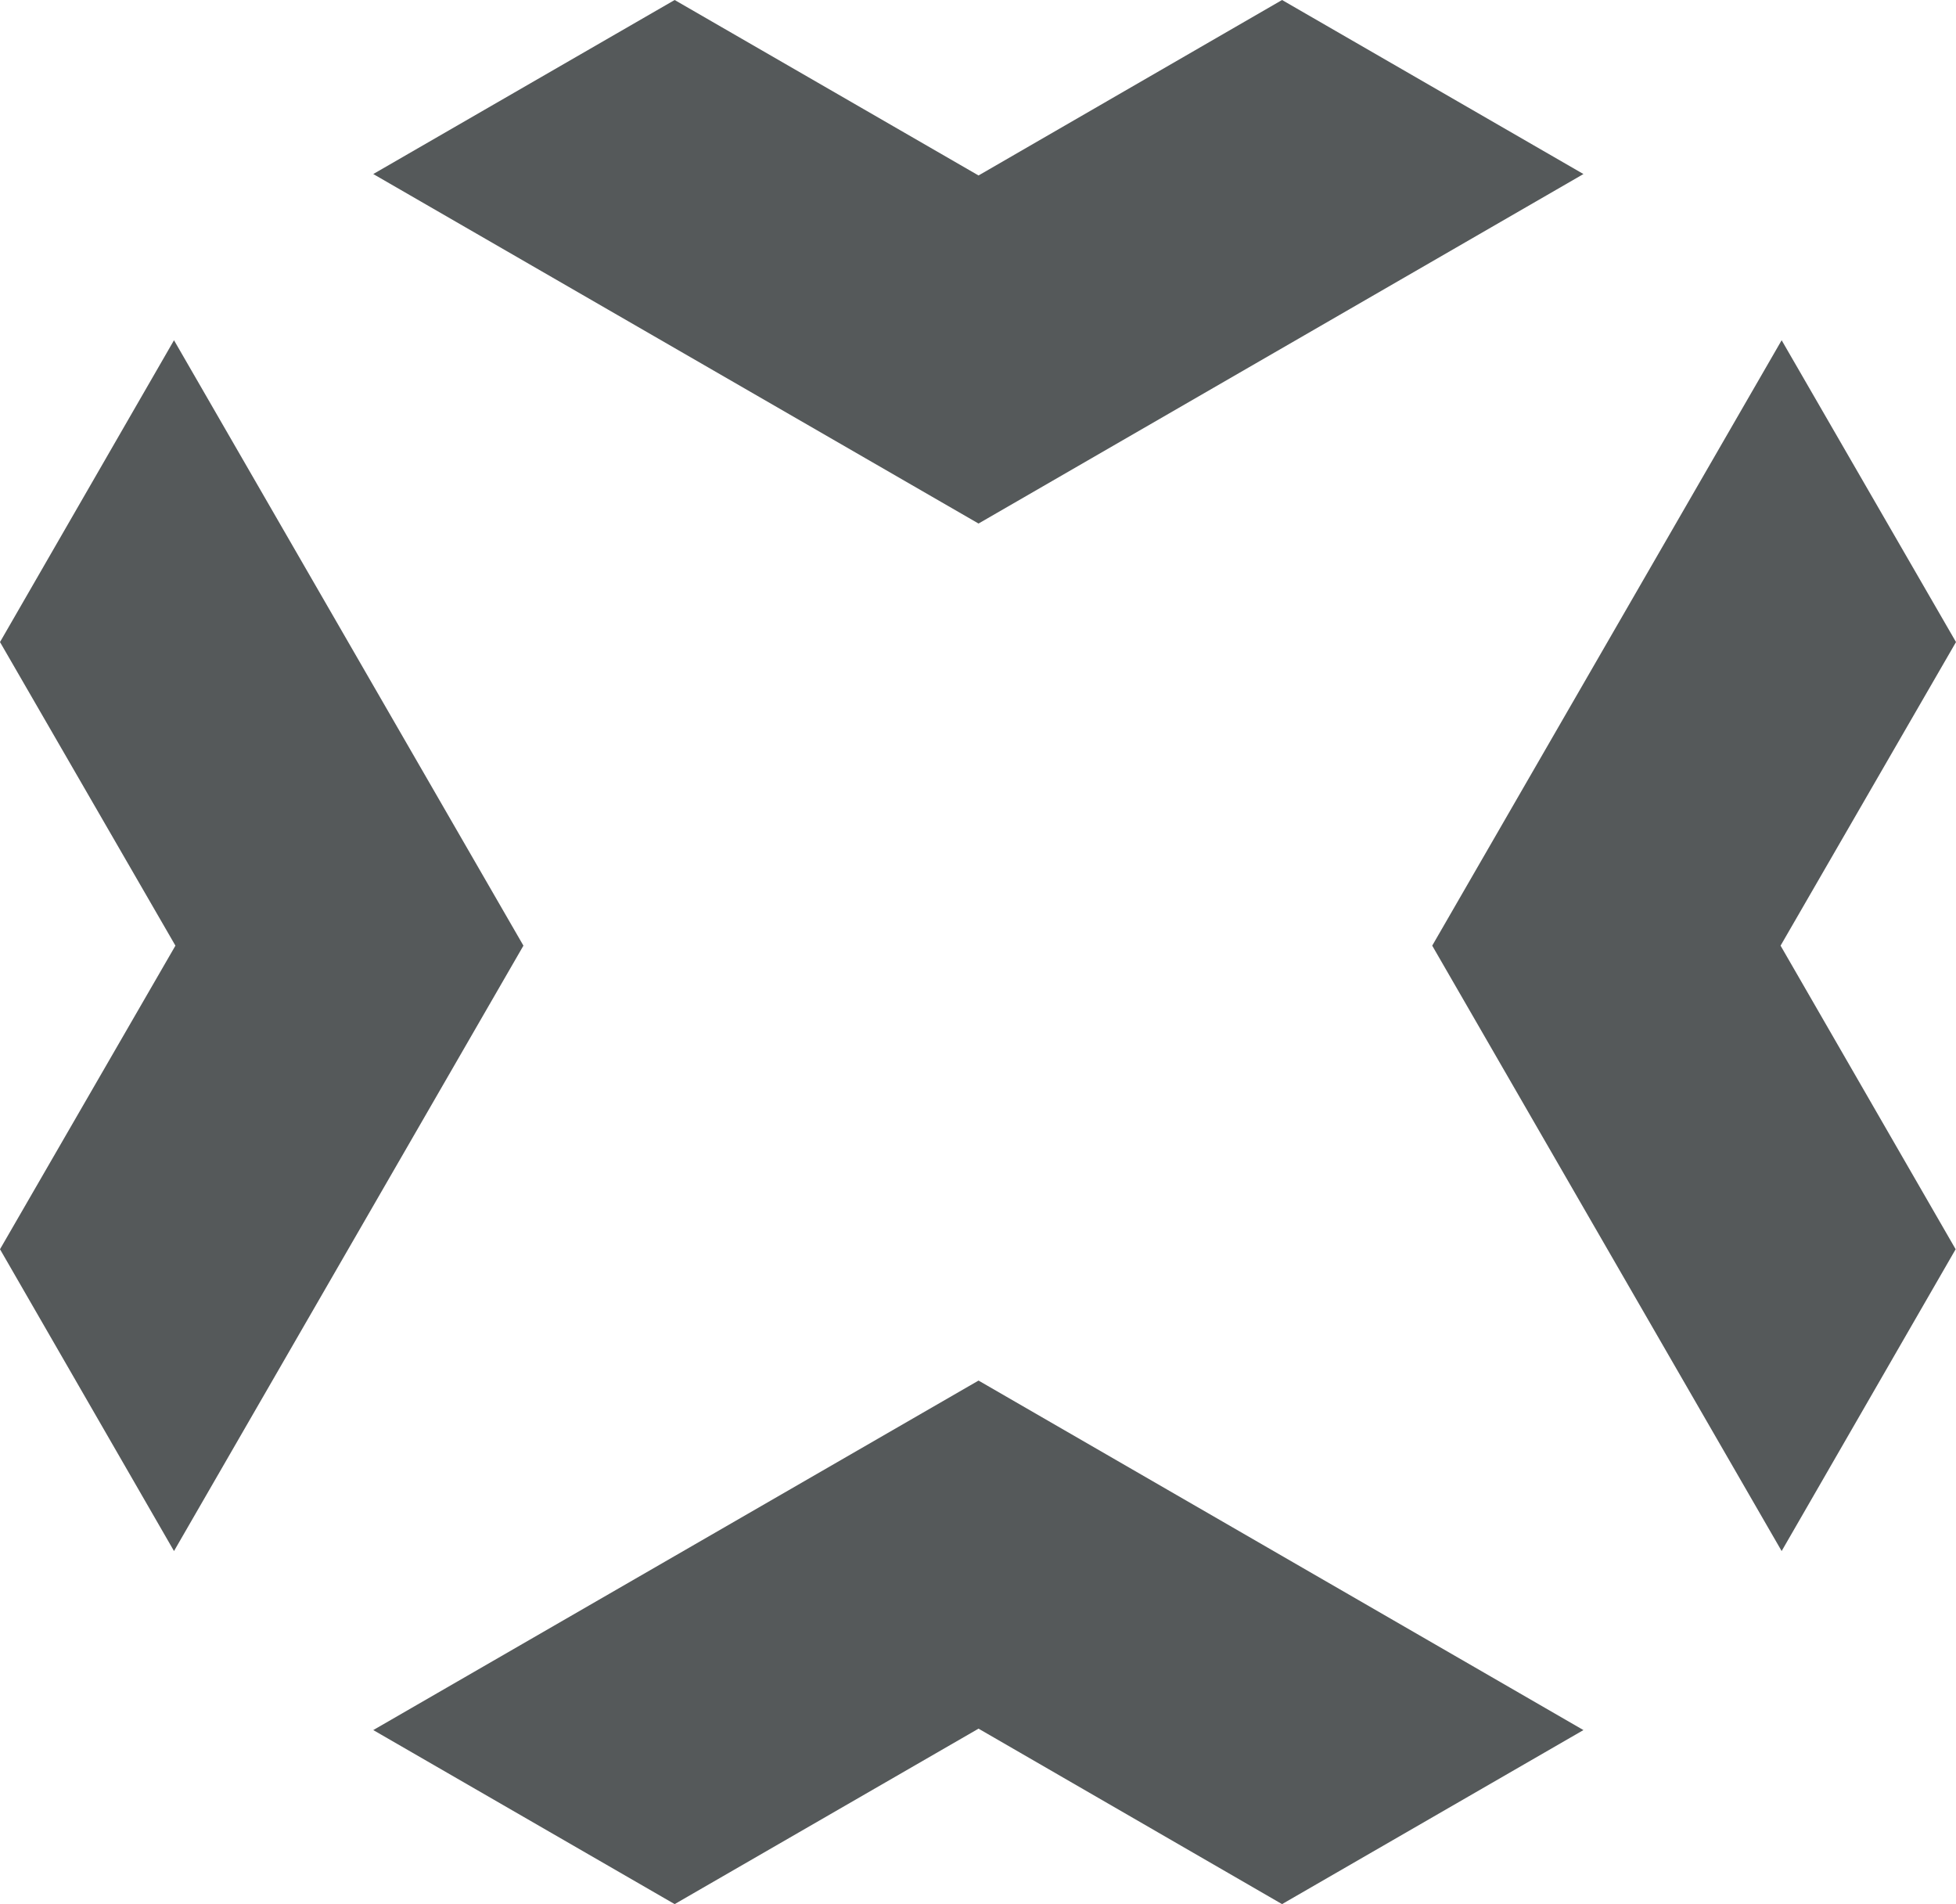
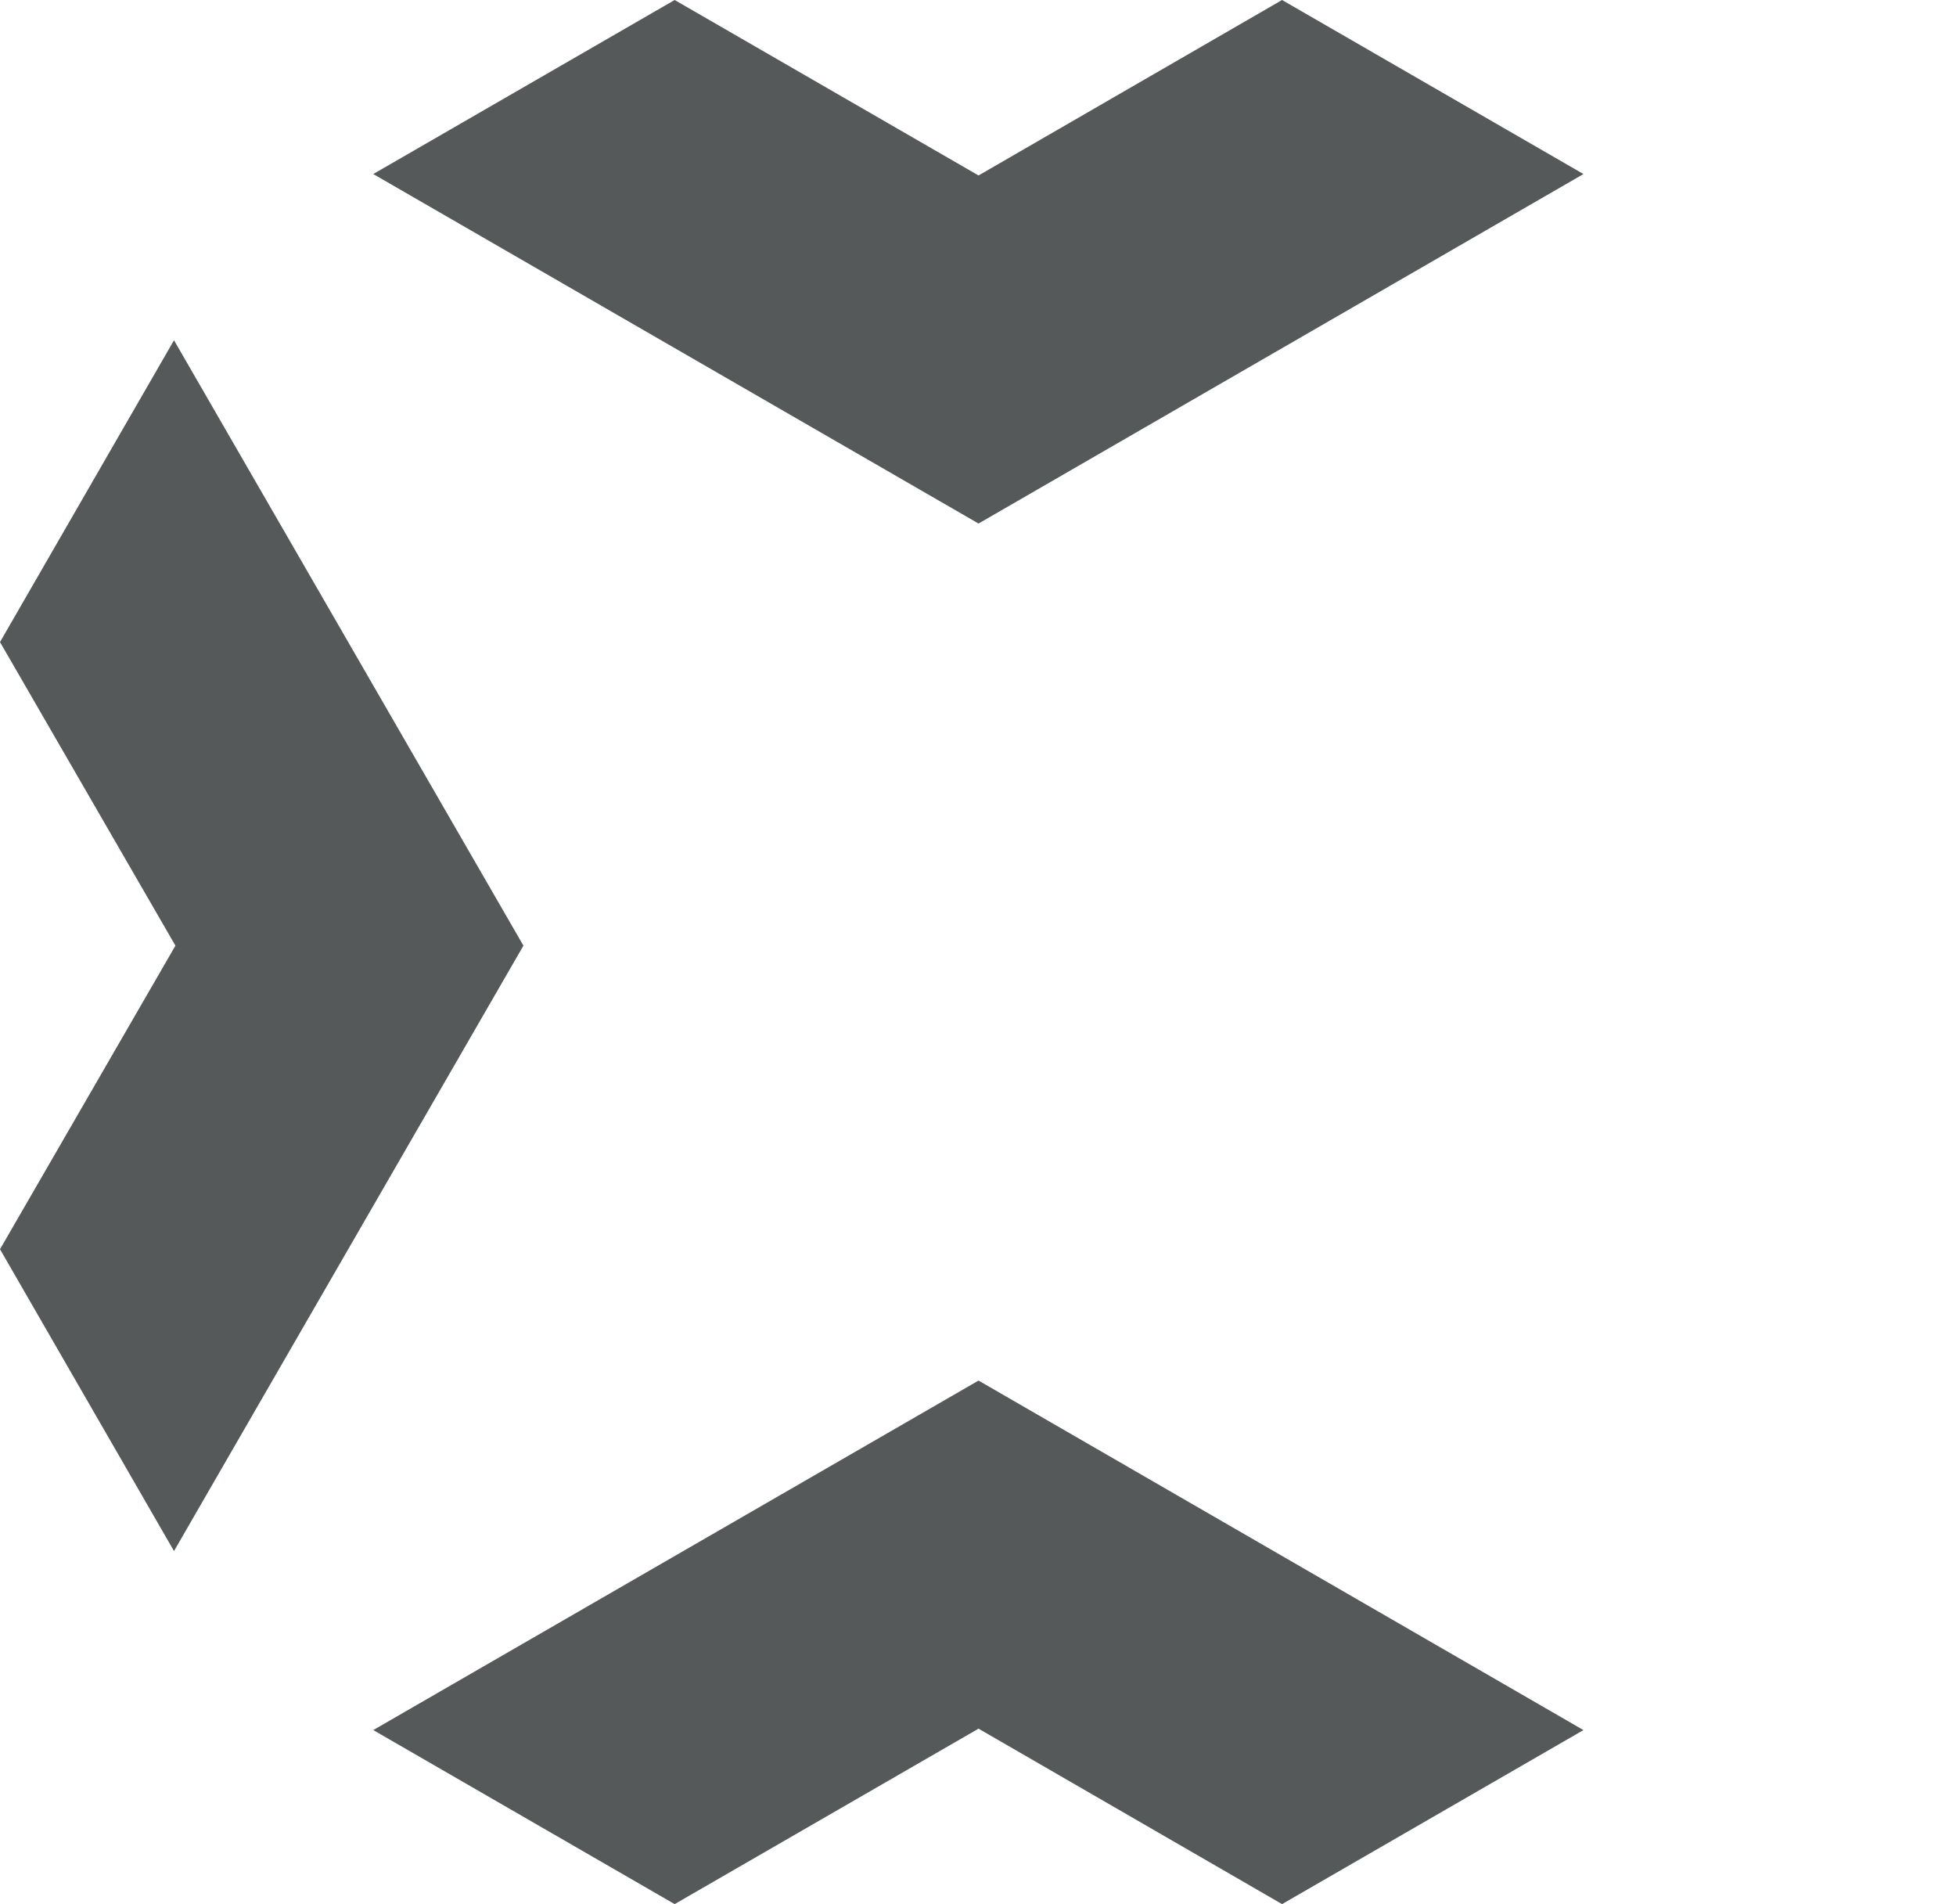
<svg xmlns="http://www.w3.org/2000/svg" id="Layer_1" data-name="Layer 1" viewBox="0 0 54.97 53.5">
  <defs>
    <style>.cls-1{fill:#55595a;}</style>
  </defs>
  <polygon class="cls-1" points="14.71 26.57 4.89 9.56 0 18.04 4.93 26.57 0 35.1 4.89 43.58 14.71 26.57" />
-   <polygon class="cls-1" points="40.25 26.57 50.07 43.58 54.96 35.1 50.04 26.57 54.97 18.04 50.07 9.56 40.25 26.57" />
  <polygon class="cls-1" points="27.5 38.79 10.49 48.61 18.96 53.5 27.5 48.57 36.03 53.5 44.5 48.61 27.5 38.79" />
  <polygon class="cls-1" points="27.5 14.71 10.49 4.89 18.96 0 27.5 4.93 36.03 0 44.5 4.89 27.5 14.71" />
</svg>